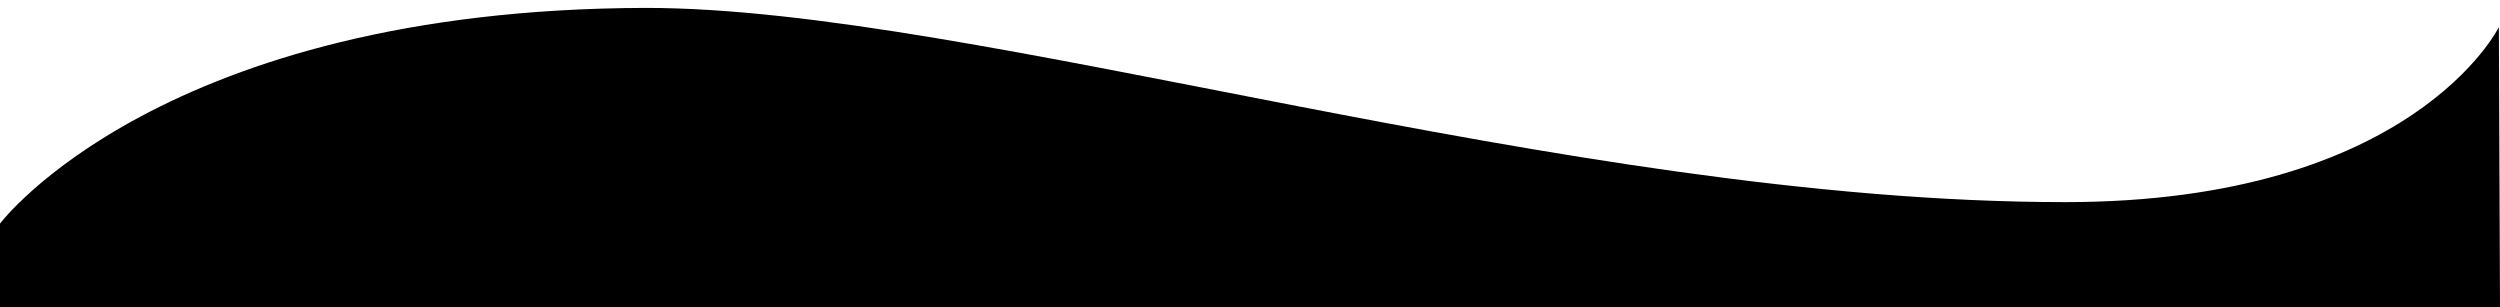
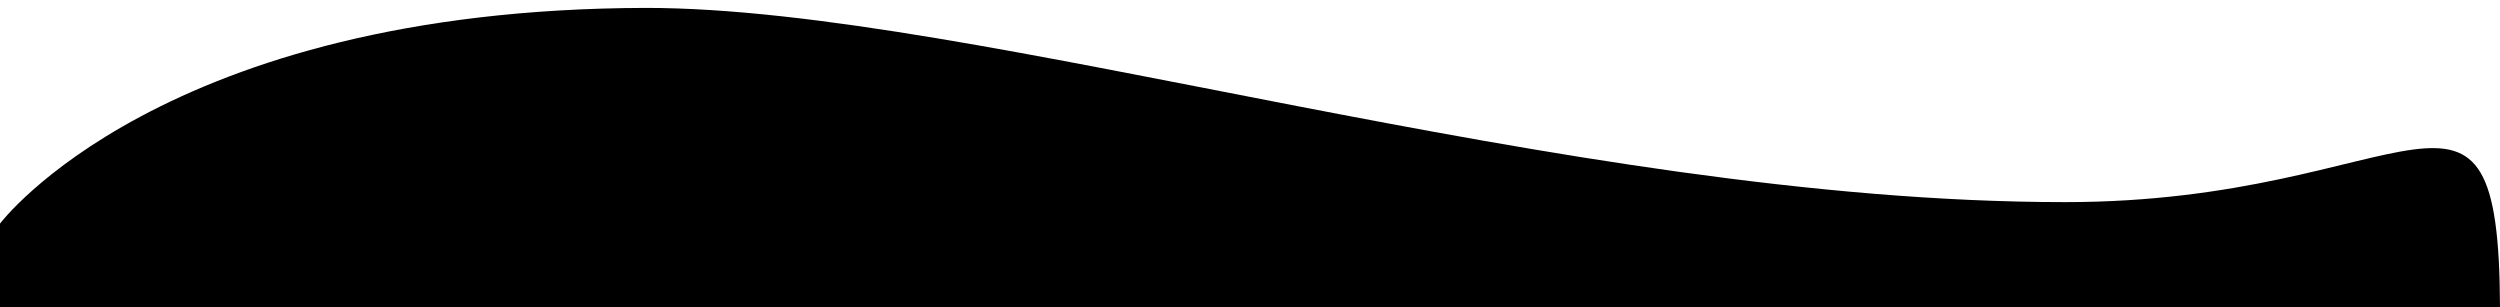
<svg xmlns="http://www.w3.org/2000/svg" version="1.1" id="Layer_2_00000067957331830603693510000010579129123801357969_" x="0px" y="0px" viewBox="0 0 221.4 27.2" style="enable-background:new 0 0 221.4 27.2;" xml:space="preserve">
-   <path d="M182.9,17.9c-44.4,0-96.4-17.2-125.7-17.2C14.3,0.8,0,19.8,0,19.8l0,7.4h221.4l-0.1-24.8C221.3,2.4,213.7,17.9,182.9,17.9z" />
+   <path d="M182.9,17.9c-44.4,0-96.4-17.2-125.7-17.2C14.3,0.8,0,19.8,0,19.8l0,7.4h221.4C221.3,2.4,213.7,17.9,182.9,17.9z" />
</svg>